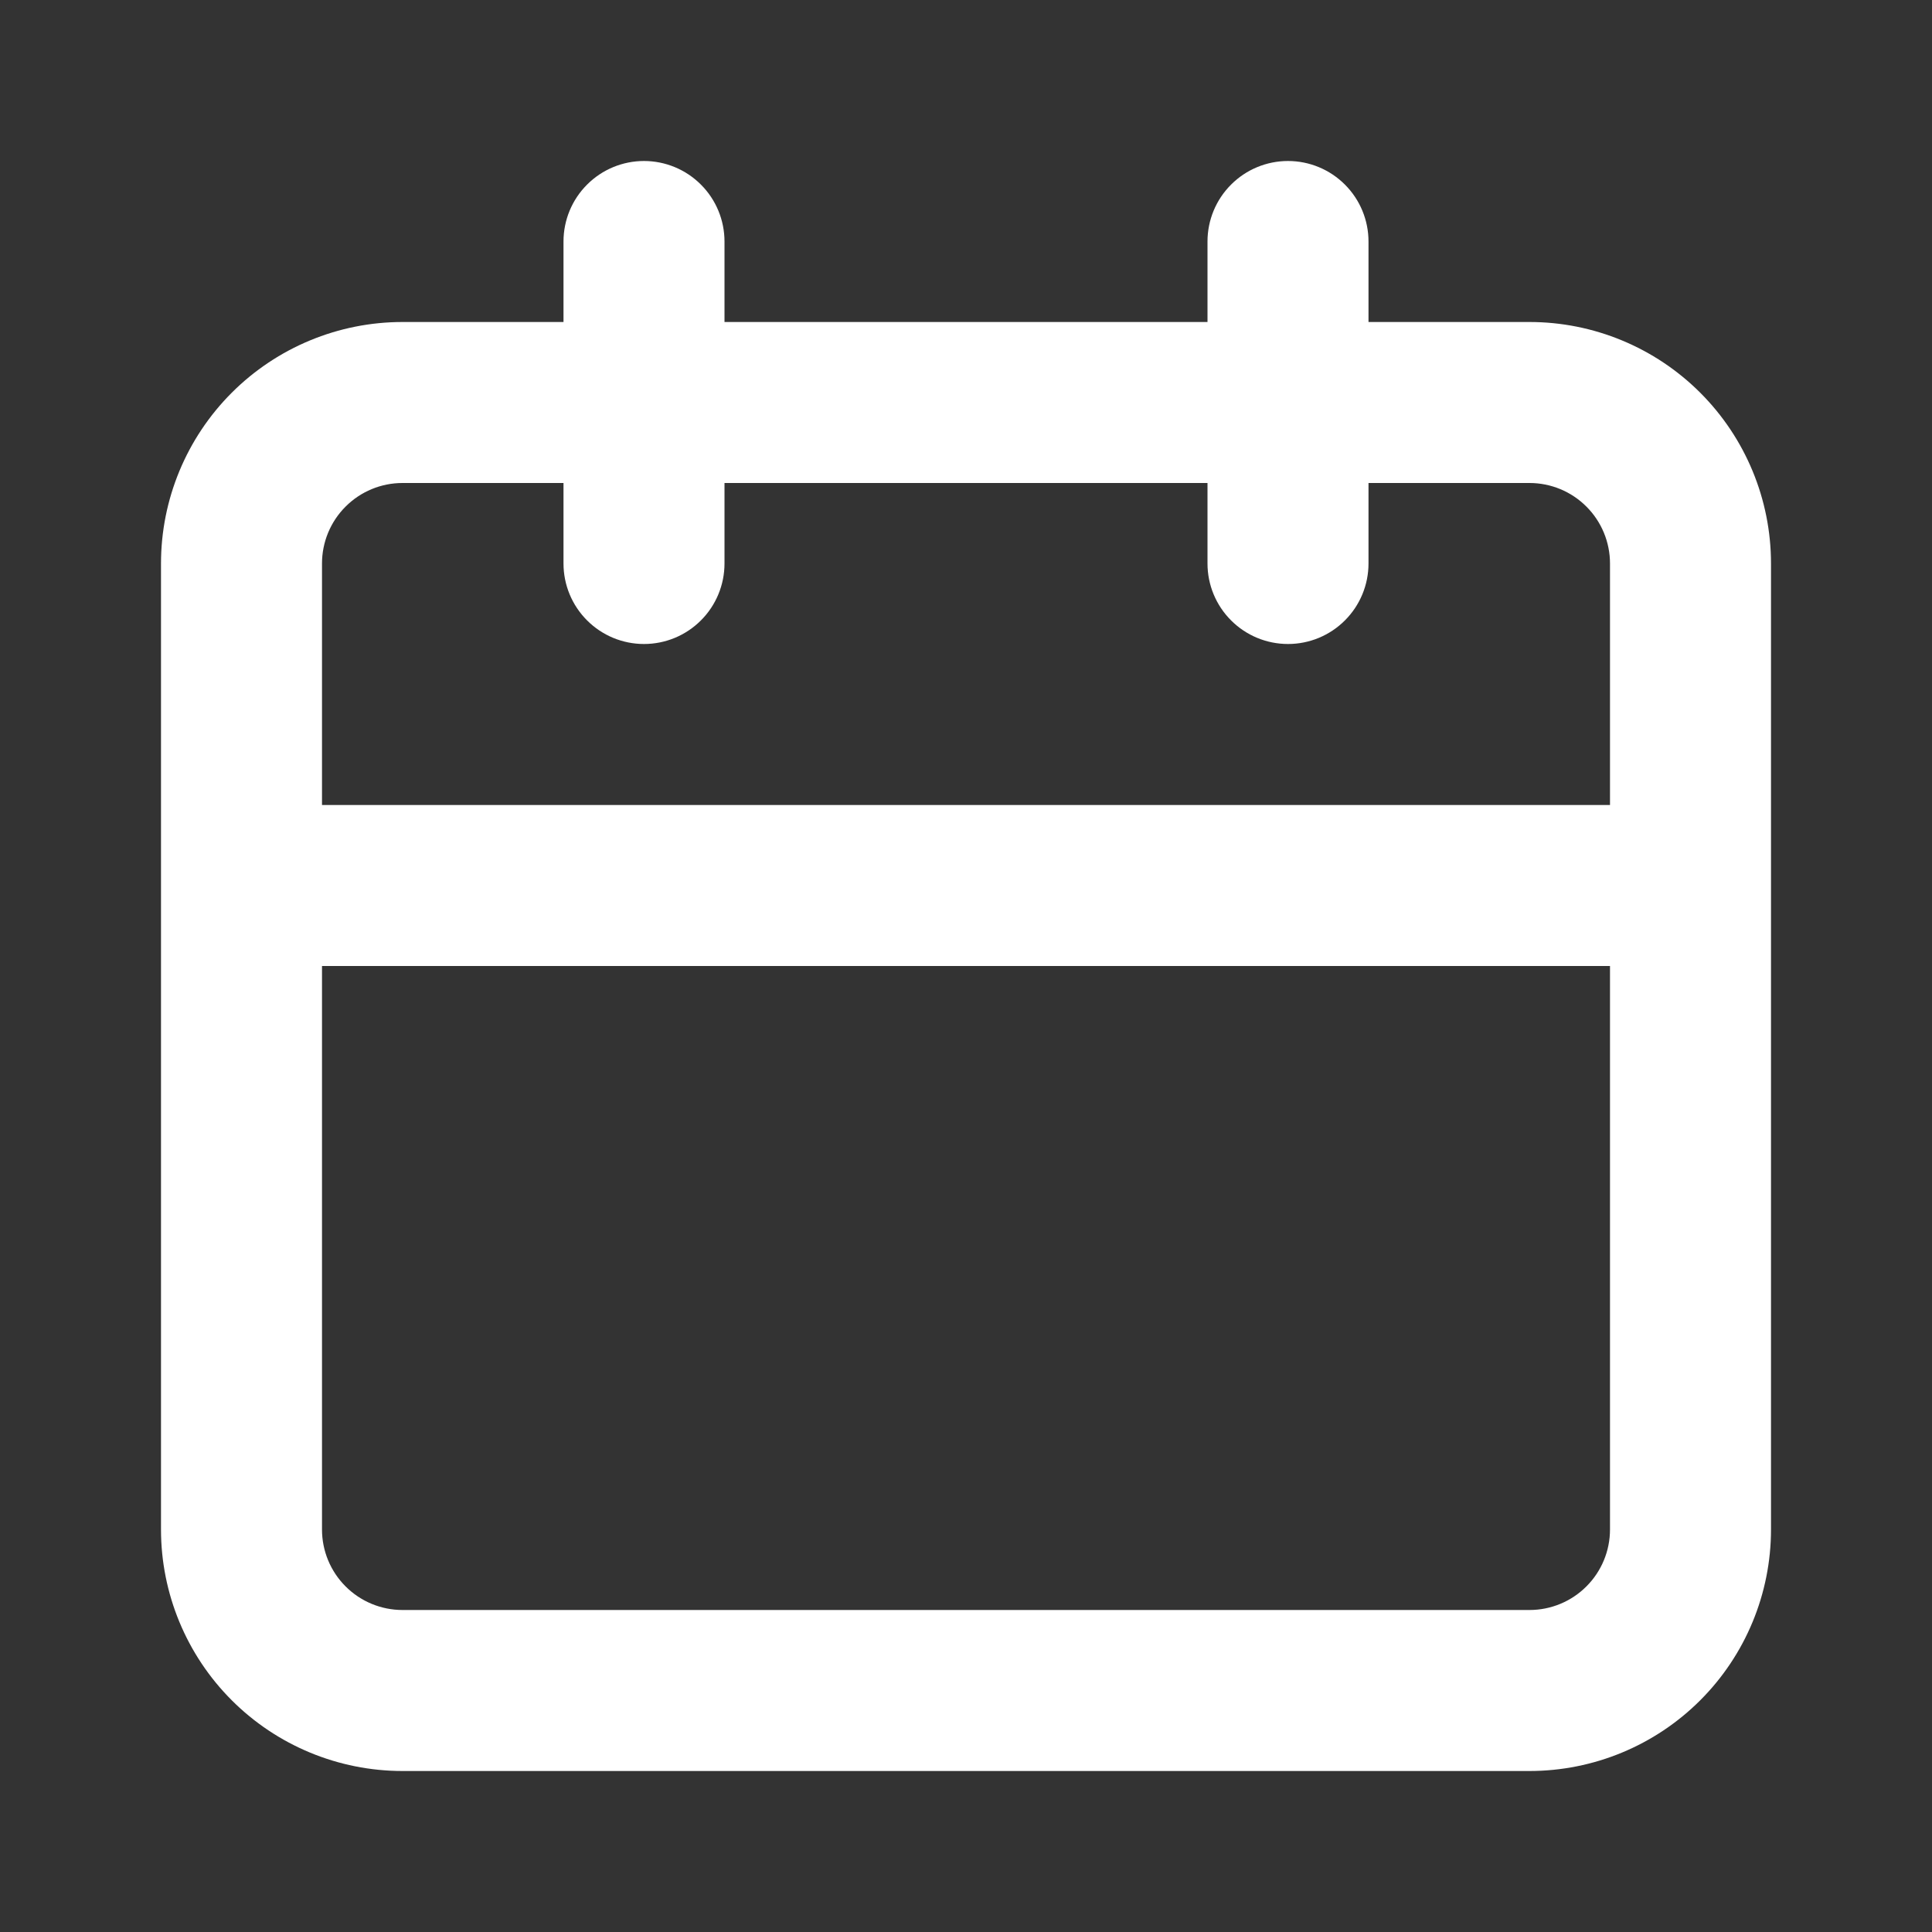
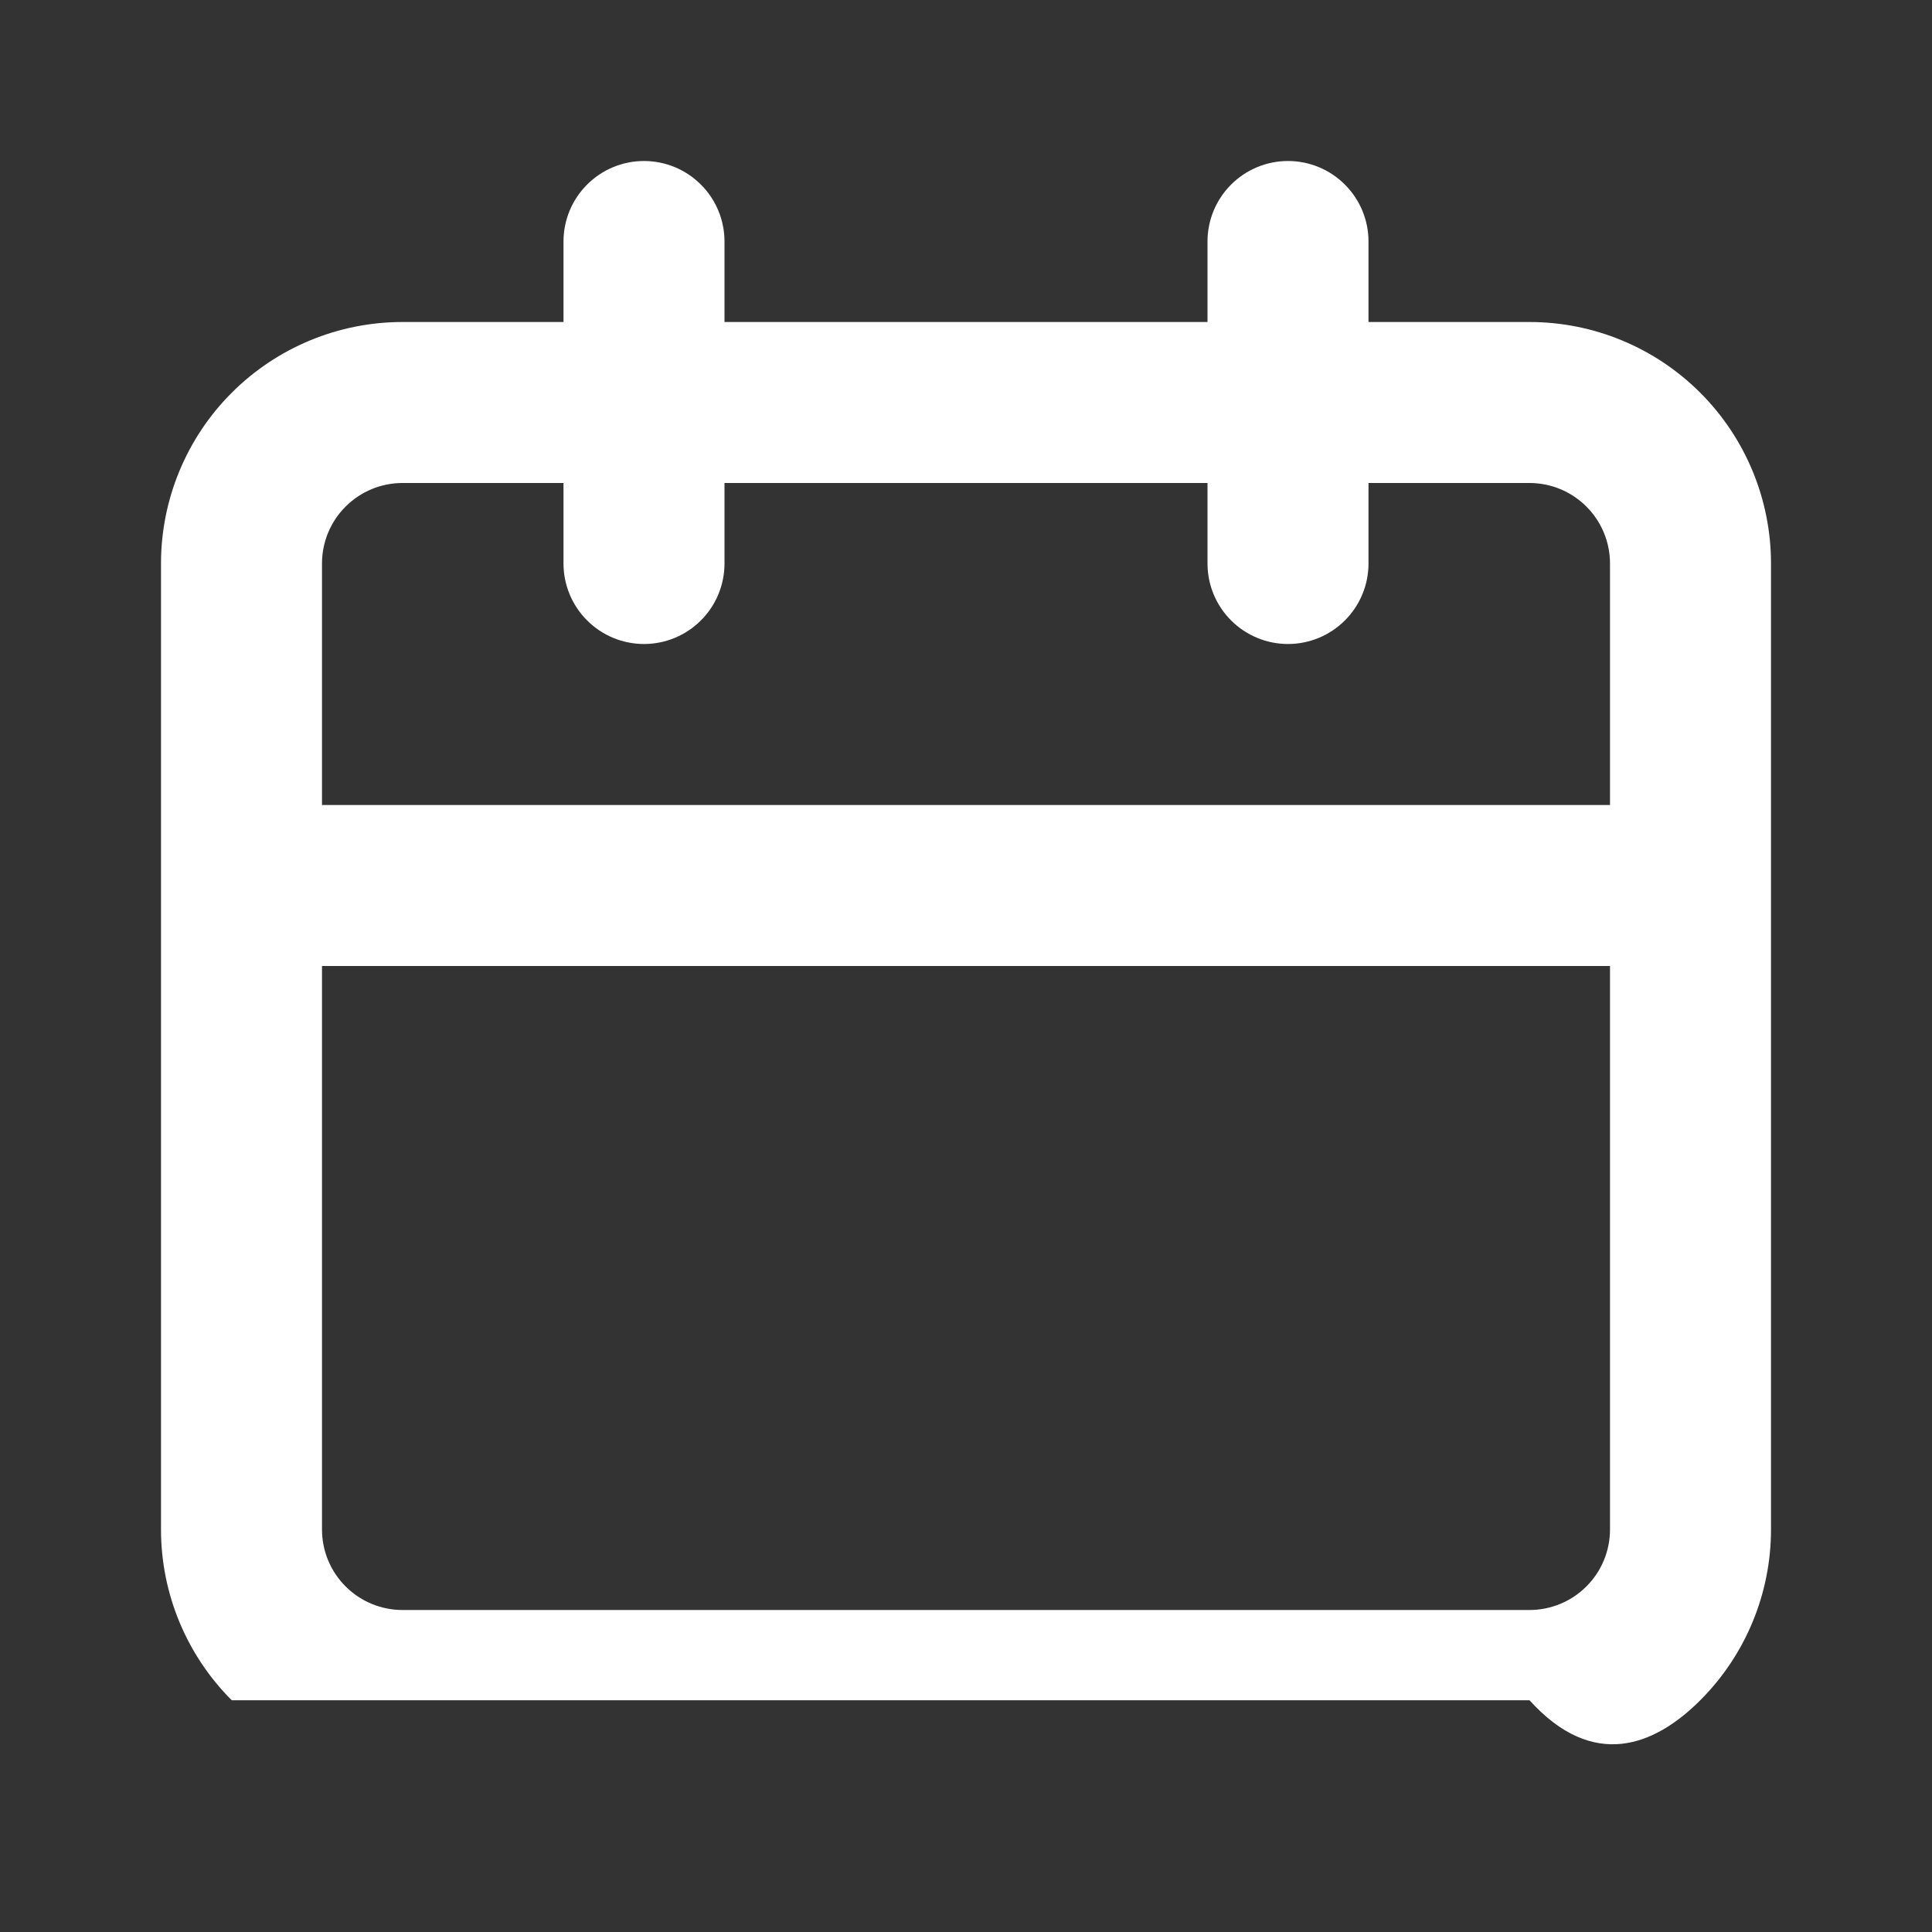
<svg xmlns="http://www.w3.org/2000/svg" width="57" height="57" viewBox="0 0 57 57" fill="none">
  <rect x="0" y="0" width="57" height="57" fill="#333333" stroke="none" />
-   <path d="M45.125 9.5H40.375V7.125C40.375 6.495 40.125 5.891 39.679 5.446C39.234 5 38.63 4.75 38 4.75C37.37 4.75 36.766 5 36.321 5.446C35.875 5.891 35.625 6.495 35.625 7.125V9.5H21.375V7.125C21.375 6.495 21.125 5.891 20.679 5.446C20.234 5 19.63 4.75 19 4.75C18.37 4.75 17.766 5 17.321 5.446C16.875 5.891 16.625 6.495 16.625 7.125V9.5H11.875C9.985 9.5 8.173 10.251 6.837 11.587C5.501 12.923 4.75 14.735 4.75 16.625V45.125C4.75 47.015 5.501 48.827 6.837 50.163C8.173 51.499 9.985 52.25 11.875 52.25H45.125C47.015 52.25 48.827 51.499 50.163 50.163C51.499 48.827 52.25 47.015 52.25 45.125V16.625C52.25 14.735 51.499 12.923 50.163 11.587C48.827 10.251 47.015 9.5 45.125 9.5ZM47.5 45.125C47.5 45.755 47.25 46.359 46.804 46.804C46.359 47.25 45.755 47.5 45.125 47.5H11.875C11.245 47.5 10.641 47.25 10.196 46.804C9.75 46.359 9.5 45.755 9.5 45.125V28.5H47.5V45.125ZM47.5 23.75H9.5V16.625C9.5 15.995 9.75 15.391 10.196 14.946C10.641 14.5 11.245 14.25 11.875 14.25H16.625V16.625C16.625 17.255 16.875 17.859 17.321 18.304C17.766 18.75 18.37 19 19 19C19.63 19 20.234 18.75 20.679 18.304C21.125 17.859 21.375 17.255 21.375 16.625V14.25H35.625V16.625C35.625 17.255 35.875 17.859 36.321 18.304C36.766 18.75 37.37 19 38 19C38.63 19 39.234 18.75 39.679 18.304C40.125 17.859 40.375 17.255 40.375 16.625V14.25H45.125C45.755 14.25 46.359 14.5 46.804 14.946C47.25 15.391 47.5 15.995 47.5 16.625V23.75Z" fill="white" />
+   <path d="M45.125 9.5H40.375V7.125C40.375 6.495 40.125 5.891 39.679 5.446C39.234 5 38.63 4.75 38 4.75C37.37 4.75 36.766 5 36.321 5.446C35.875 5.891 35.625 6.495 35.625 7.125V9.5H21.375V7.125C21.375 6.495 21.125 5.891 20.679 5.446C20.234 5 19.63 4.75 19 4.75C18.37 4.75 17.766 5 17.321 5.446C16.875 5.891 16.625 6.495 16.625 7.125V9.5H11.875C9.985 9.5 8.173 10.251 6.837 11.587C5.501 12.923 4.75 14.735 4.75 16.625V45.125C4.75 47.015 5.501 48.827 6.837 50.163H45.125C47.015 52.25 48.827 51.499 50.163 50.163C51.499 48.827 52.25 47.015 52.25 45.125V16.625C52.25 14.735 51.499 12.923 50.163 11.587C48.827 10.251 47.015 9.5 45.125 9.5ZM47.5 45.125C47.5 45.755 47.25 46.359 46.804 46.804C46.359 47.25 45.755 47.5 45.125 47.5H11.875C11.245 47.5 10.641 47.25 10.196 46.804C9.75 46.359 9.5 45.755 9.5 45.125V28.5H47.5V45.125ZM47.5 23.75H9.5V16.625C9.5 15.995 9.75 15.391 10.196 14.946C10.641 14.5 11.245 14.25 11.875 14.25H16.625V16.625C16.625 17.255 16.875 17.859 17.321 18.304C17.766 18.75 18.37 19 19 19C19.63 19 20.234 18.75 20.679 18.304C21.125 17.859 21.375 17.255 21.375 16.625V14.25H35.625V16.625C35.625 17.255 35.875 17.859 36.321 18.304C36.766 18.75 37.37 19 38 19C38.63 19 39.234 18.75 39.679 18.304C40.125 17.859 40.375 17.255 40.375 16.625V14.25H45.125C45.755 14.25 46.359 14.5 46.804 14.946C47.25 15.391 47.5 15.995 47.5 16.625V23.75Z" fill="white" />
</svg>